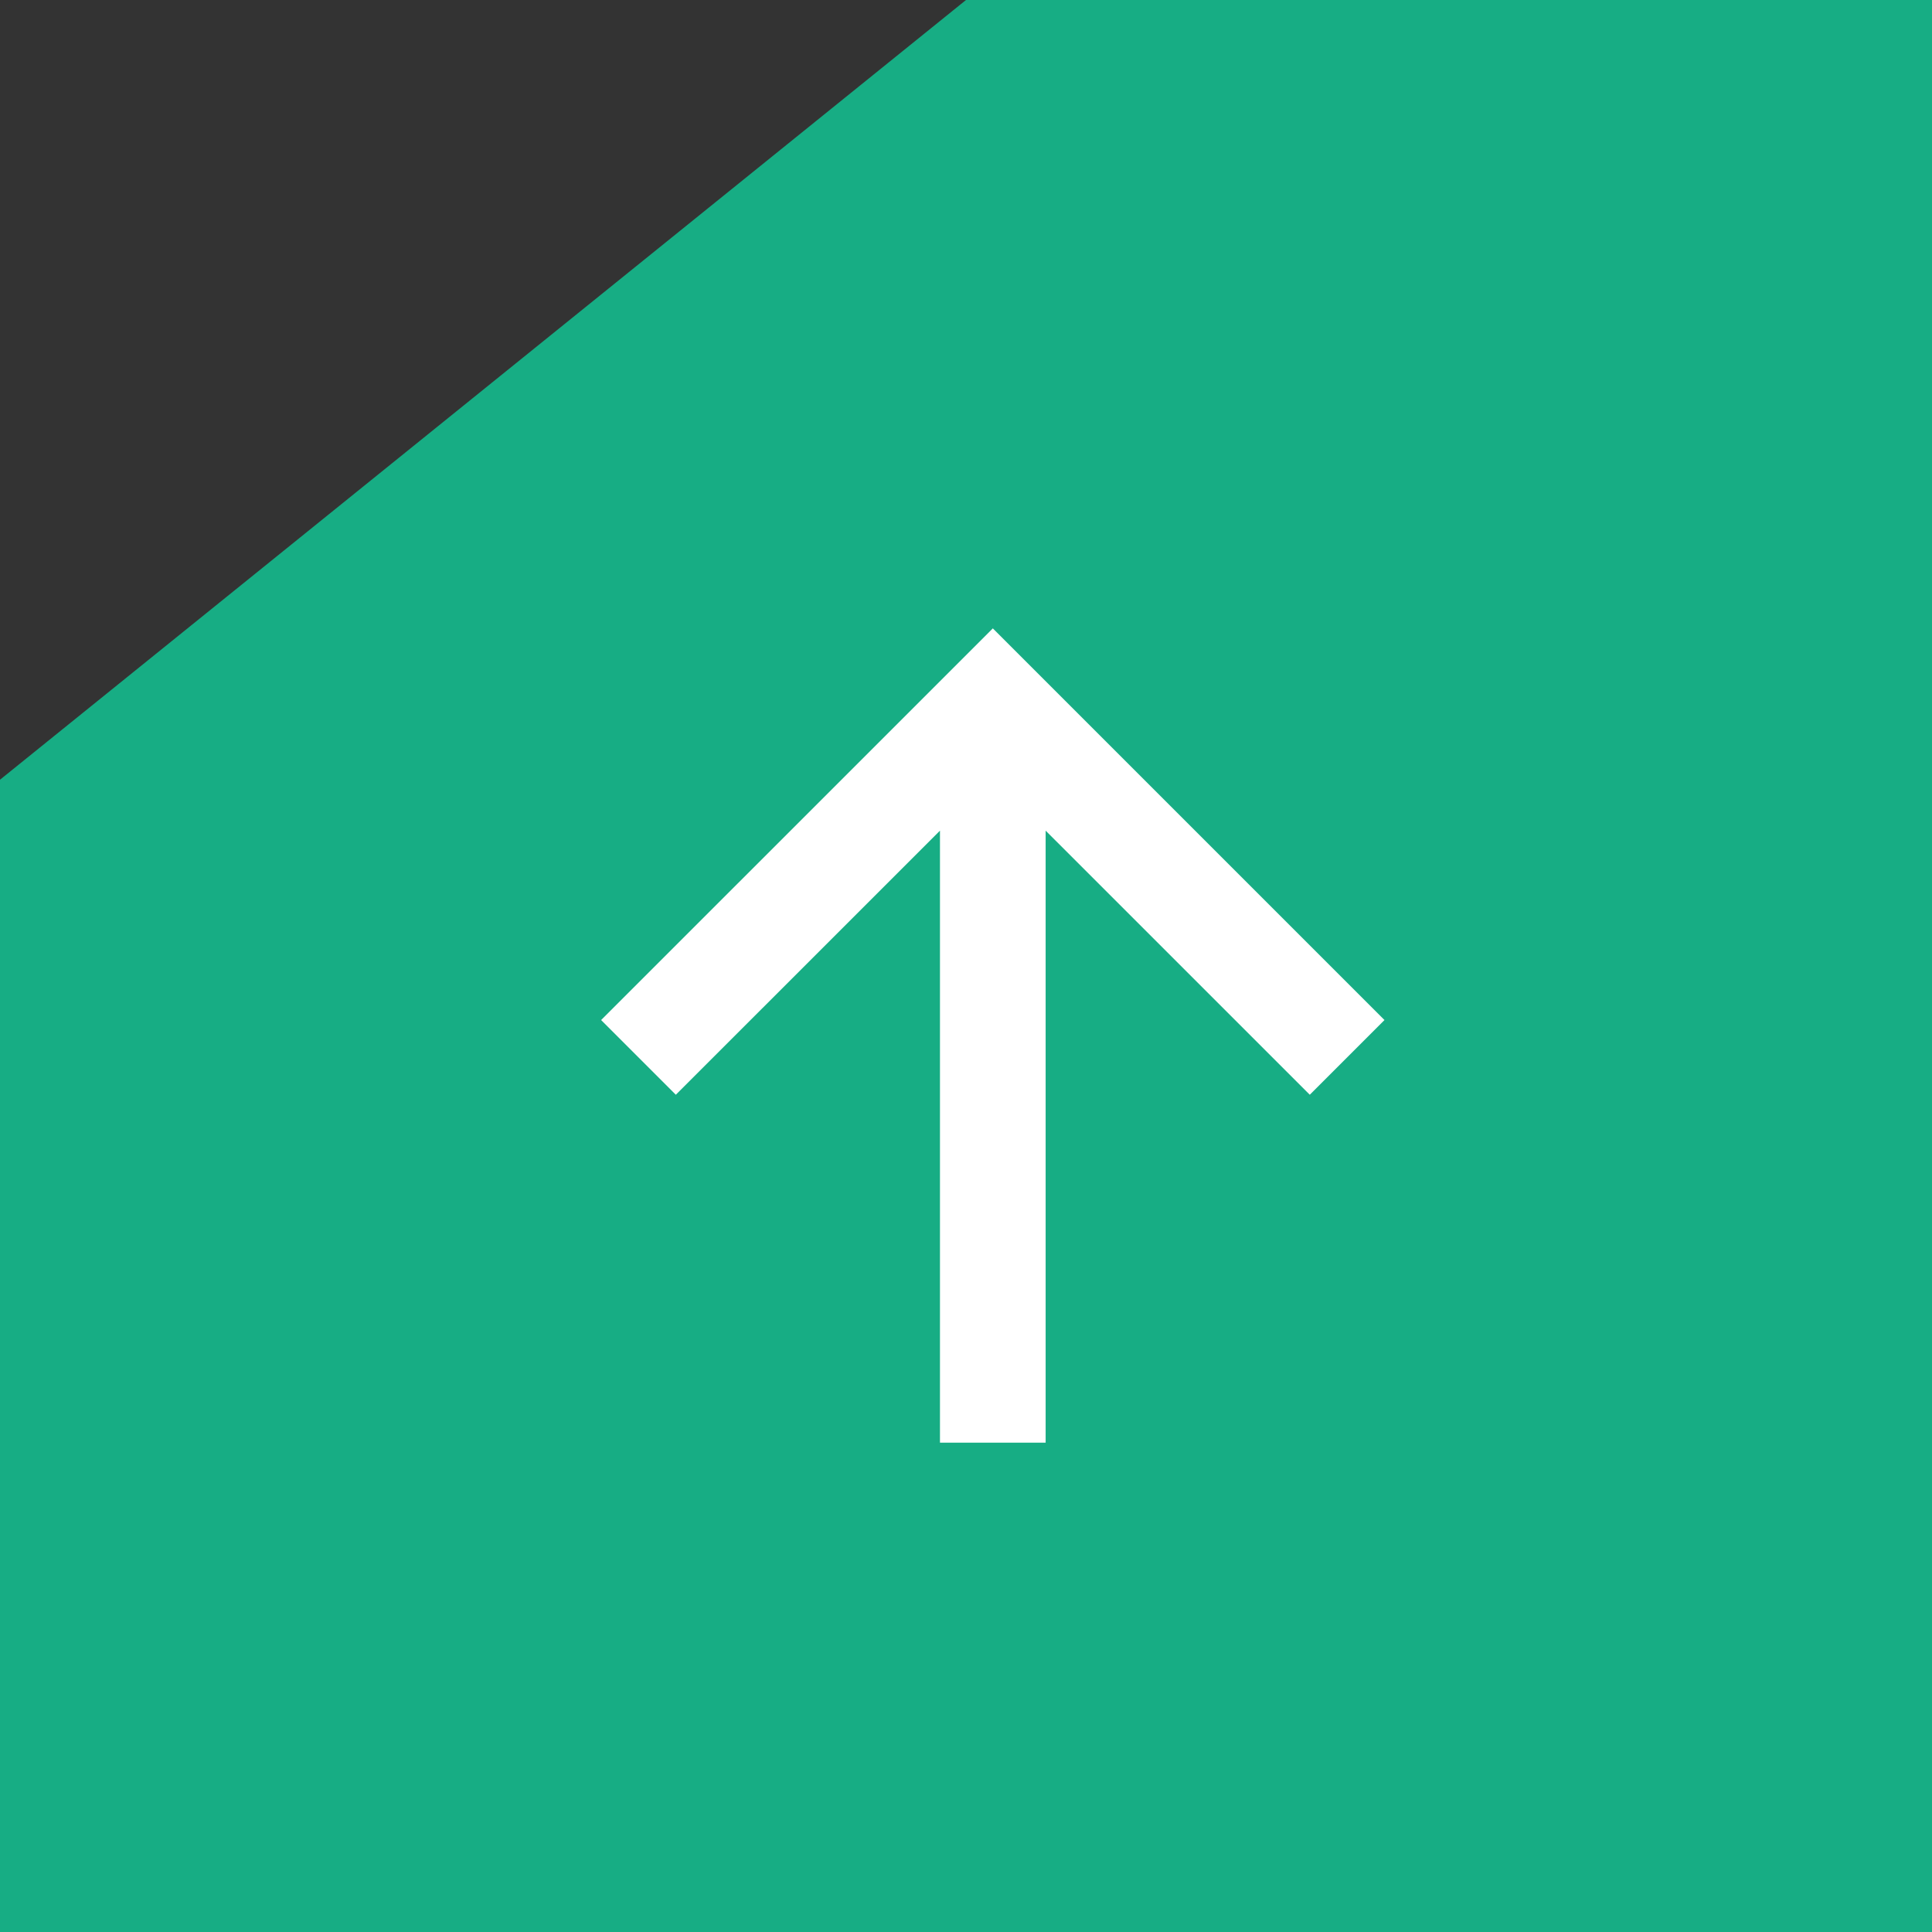
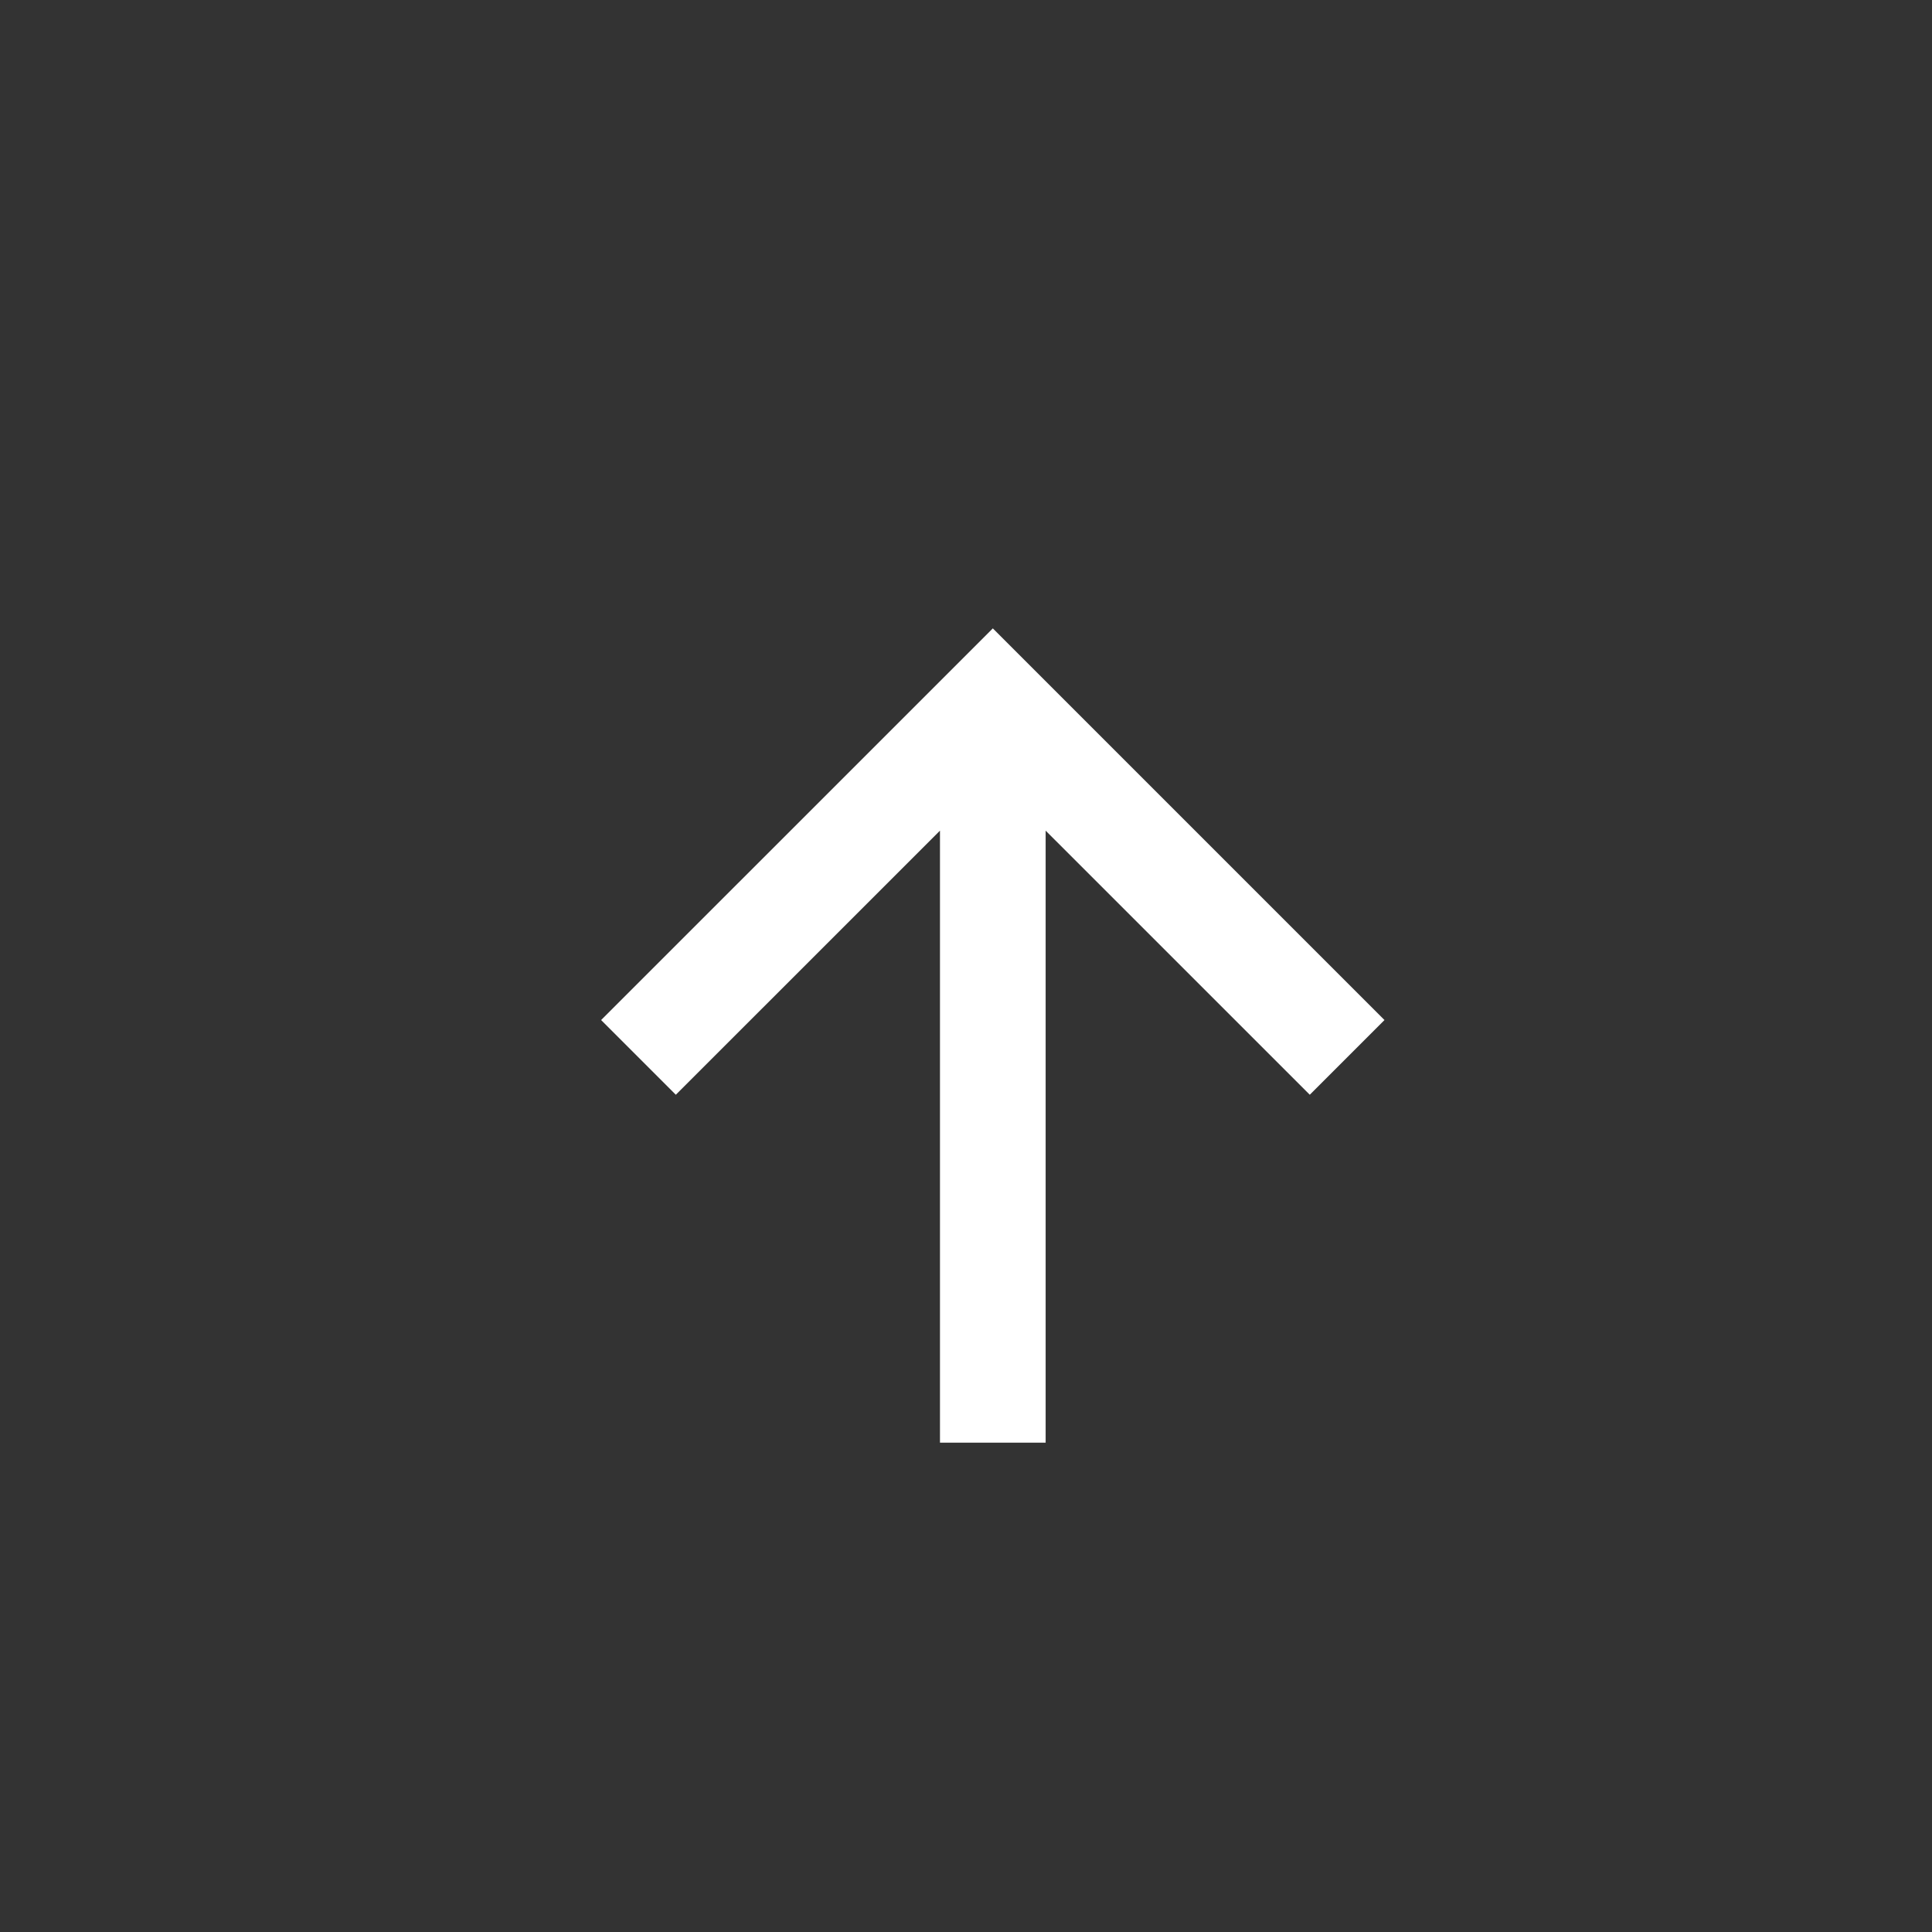
<svg xmlns="http://www.w3.org/2000/svg" width="36" height="36" viewBox="0 0 36 36" fill="none">
  <rect x="0" y="0" width="36" height="36" fill="#333333" stroke="none" />
-   <path d="M0 14.529L18 0H36V36H0V14.529Z" fill="#17AD84" />
  <path fill-rule="evenodd" clip-rule="evenodd" d="M18.5 11.709L25.798 19.007L24.406 20.399L19.484 15.478V26.882H17.515V15.478L12.593 20.399L11.201 19.007L18.5 11.709Z" fill="white" />
</svg>